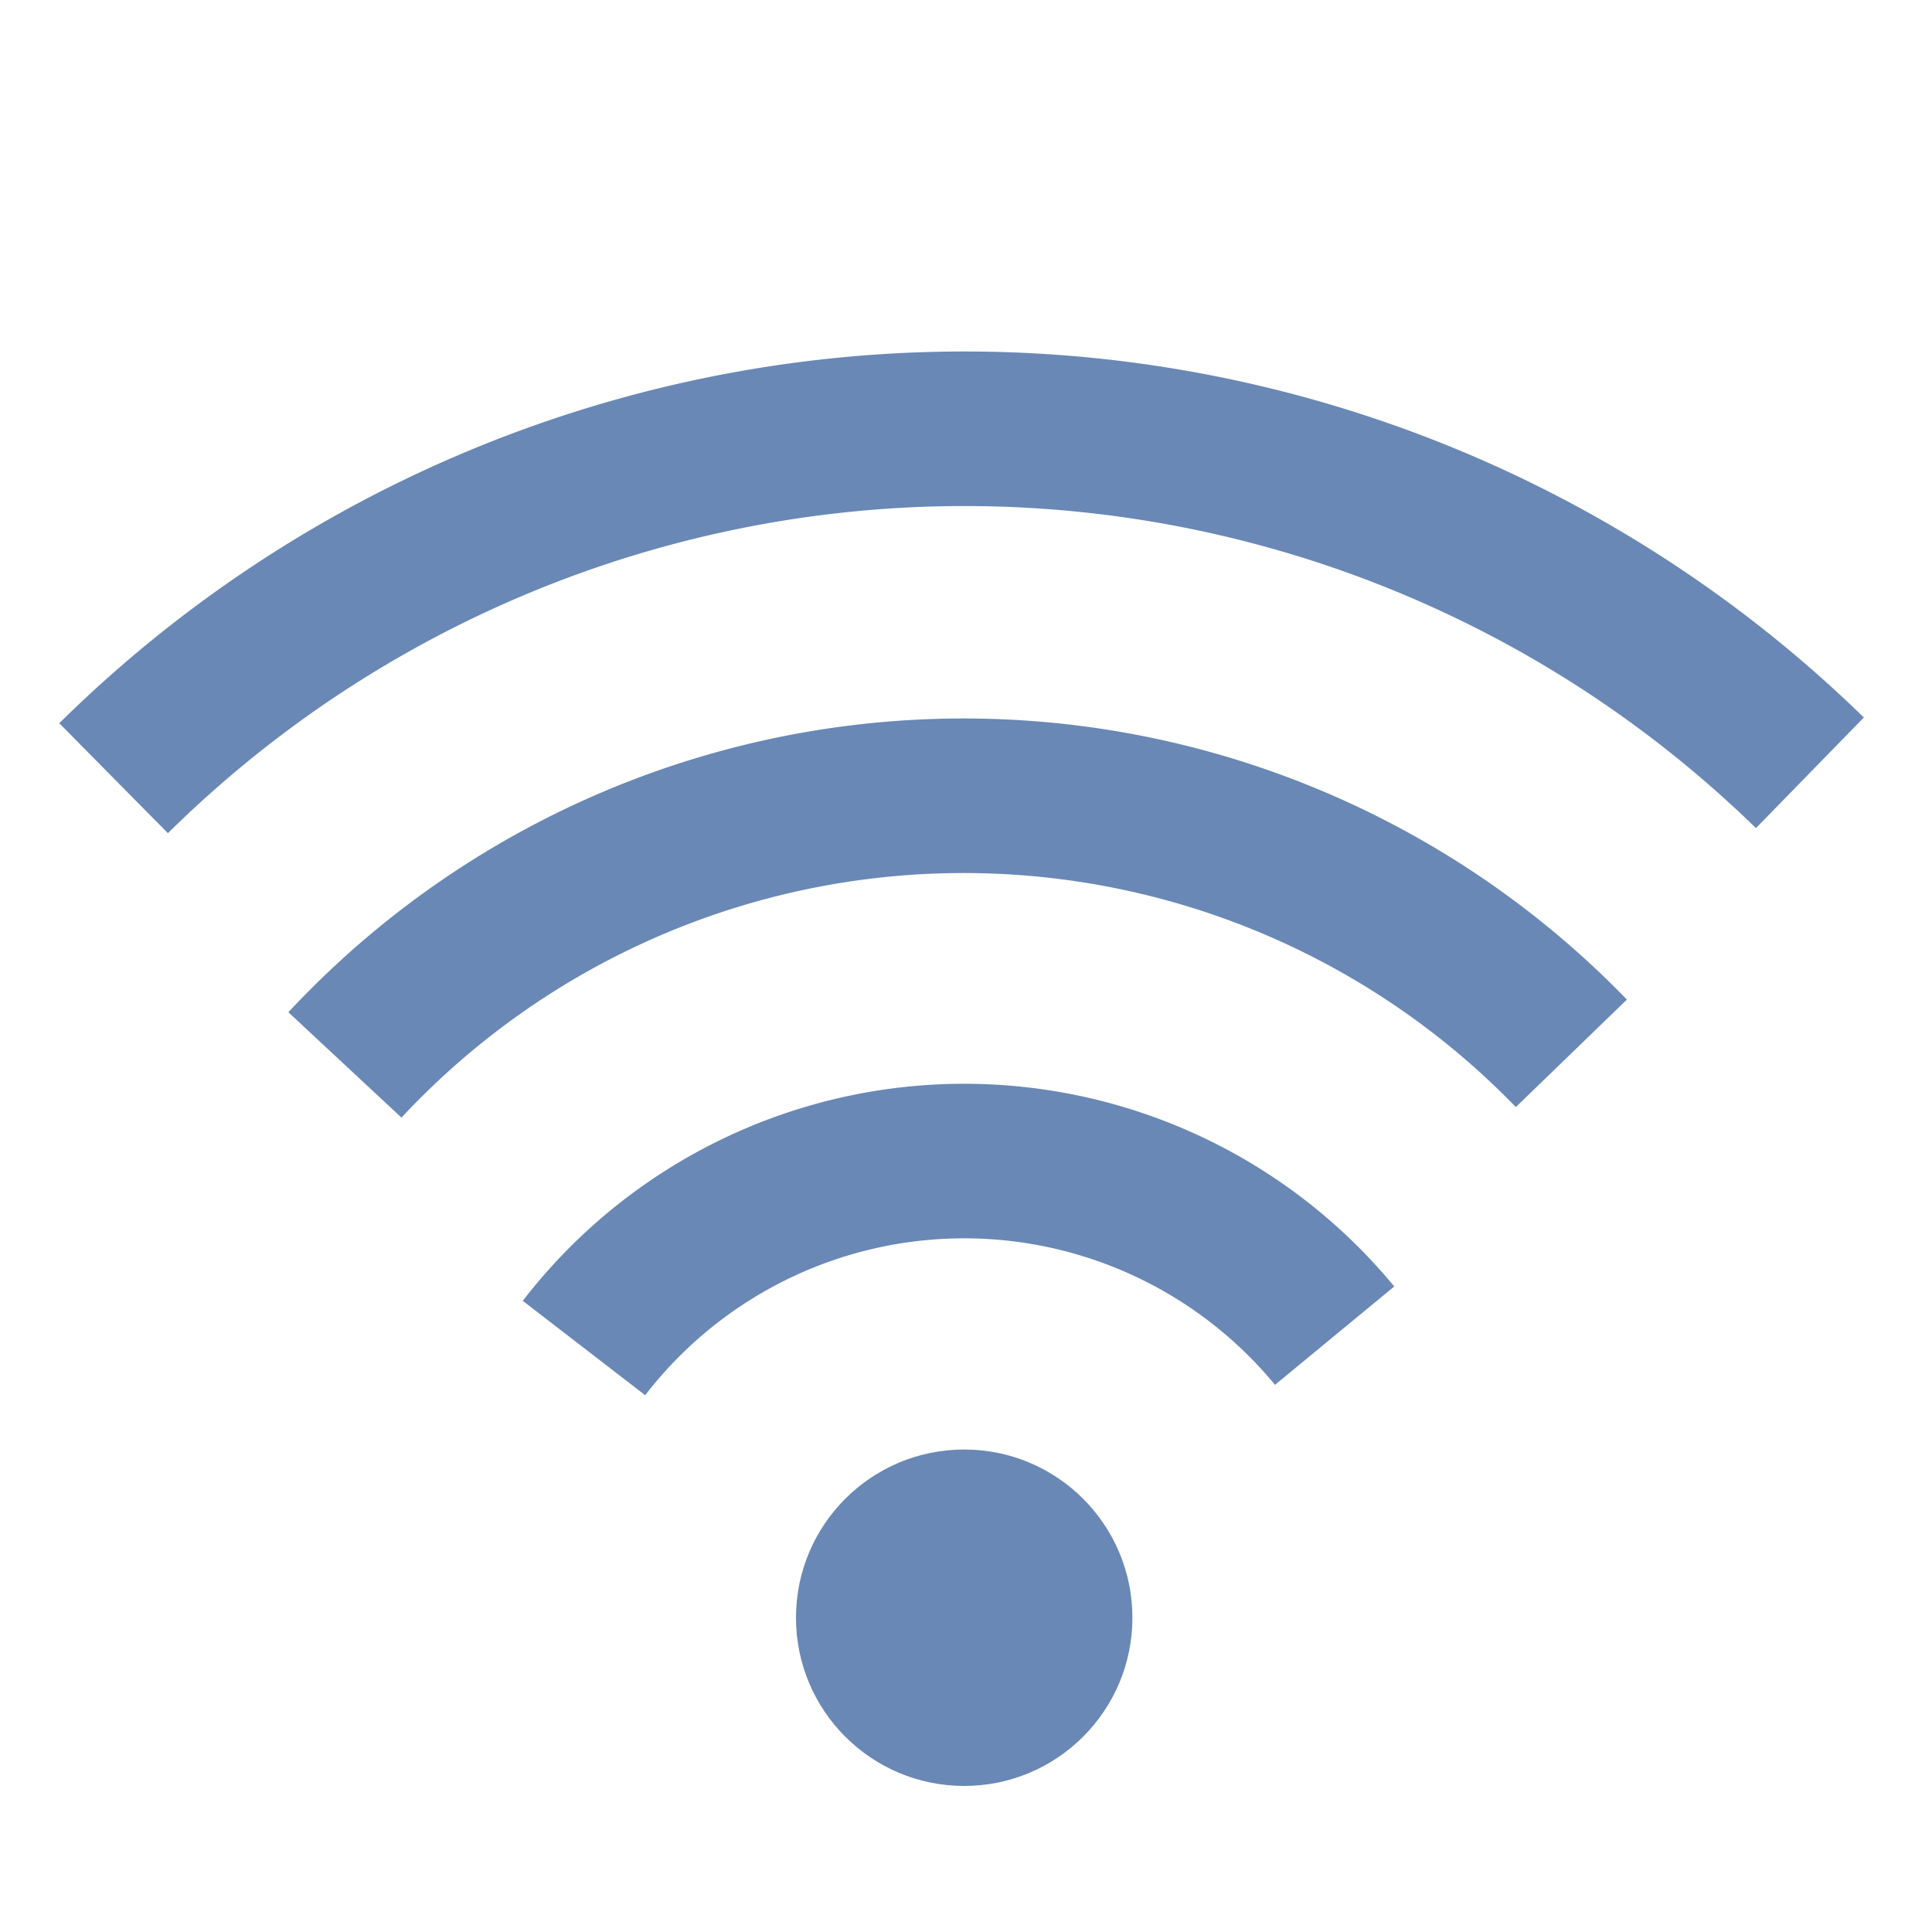
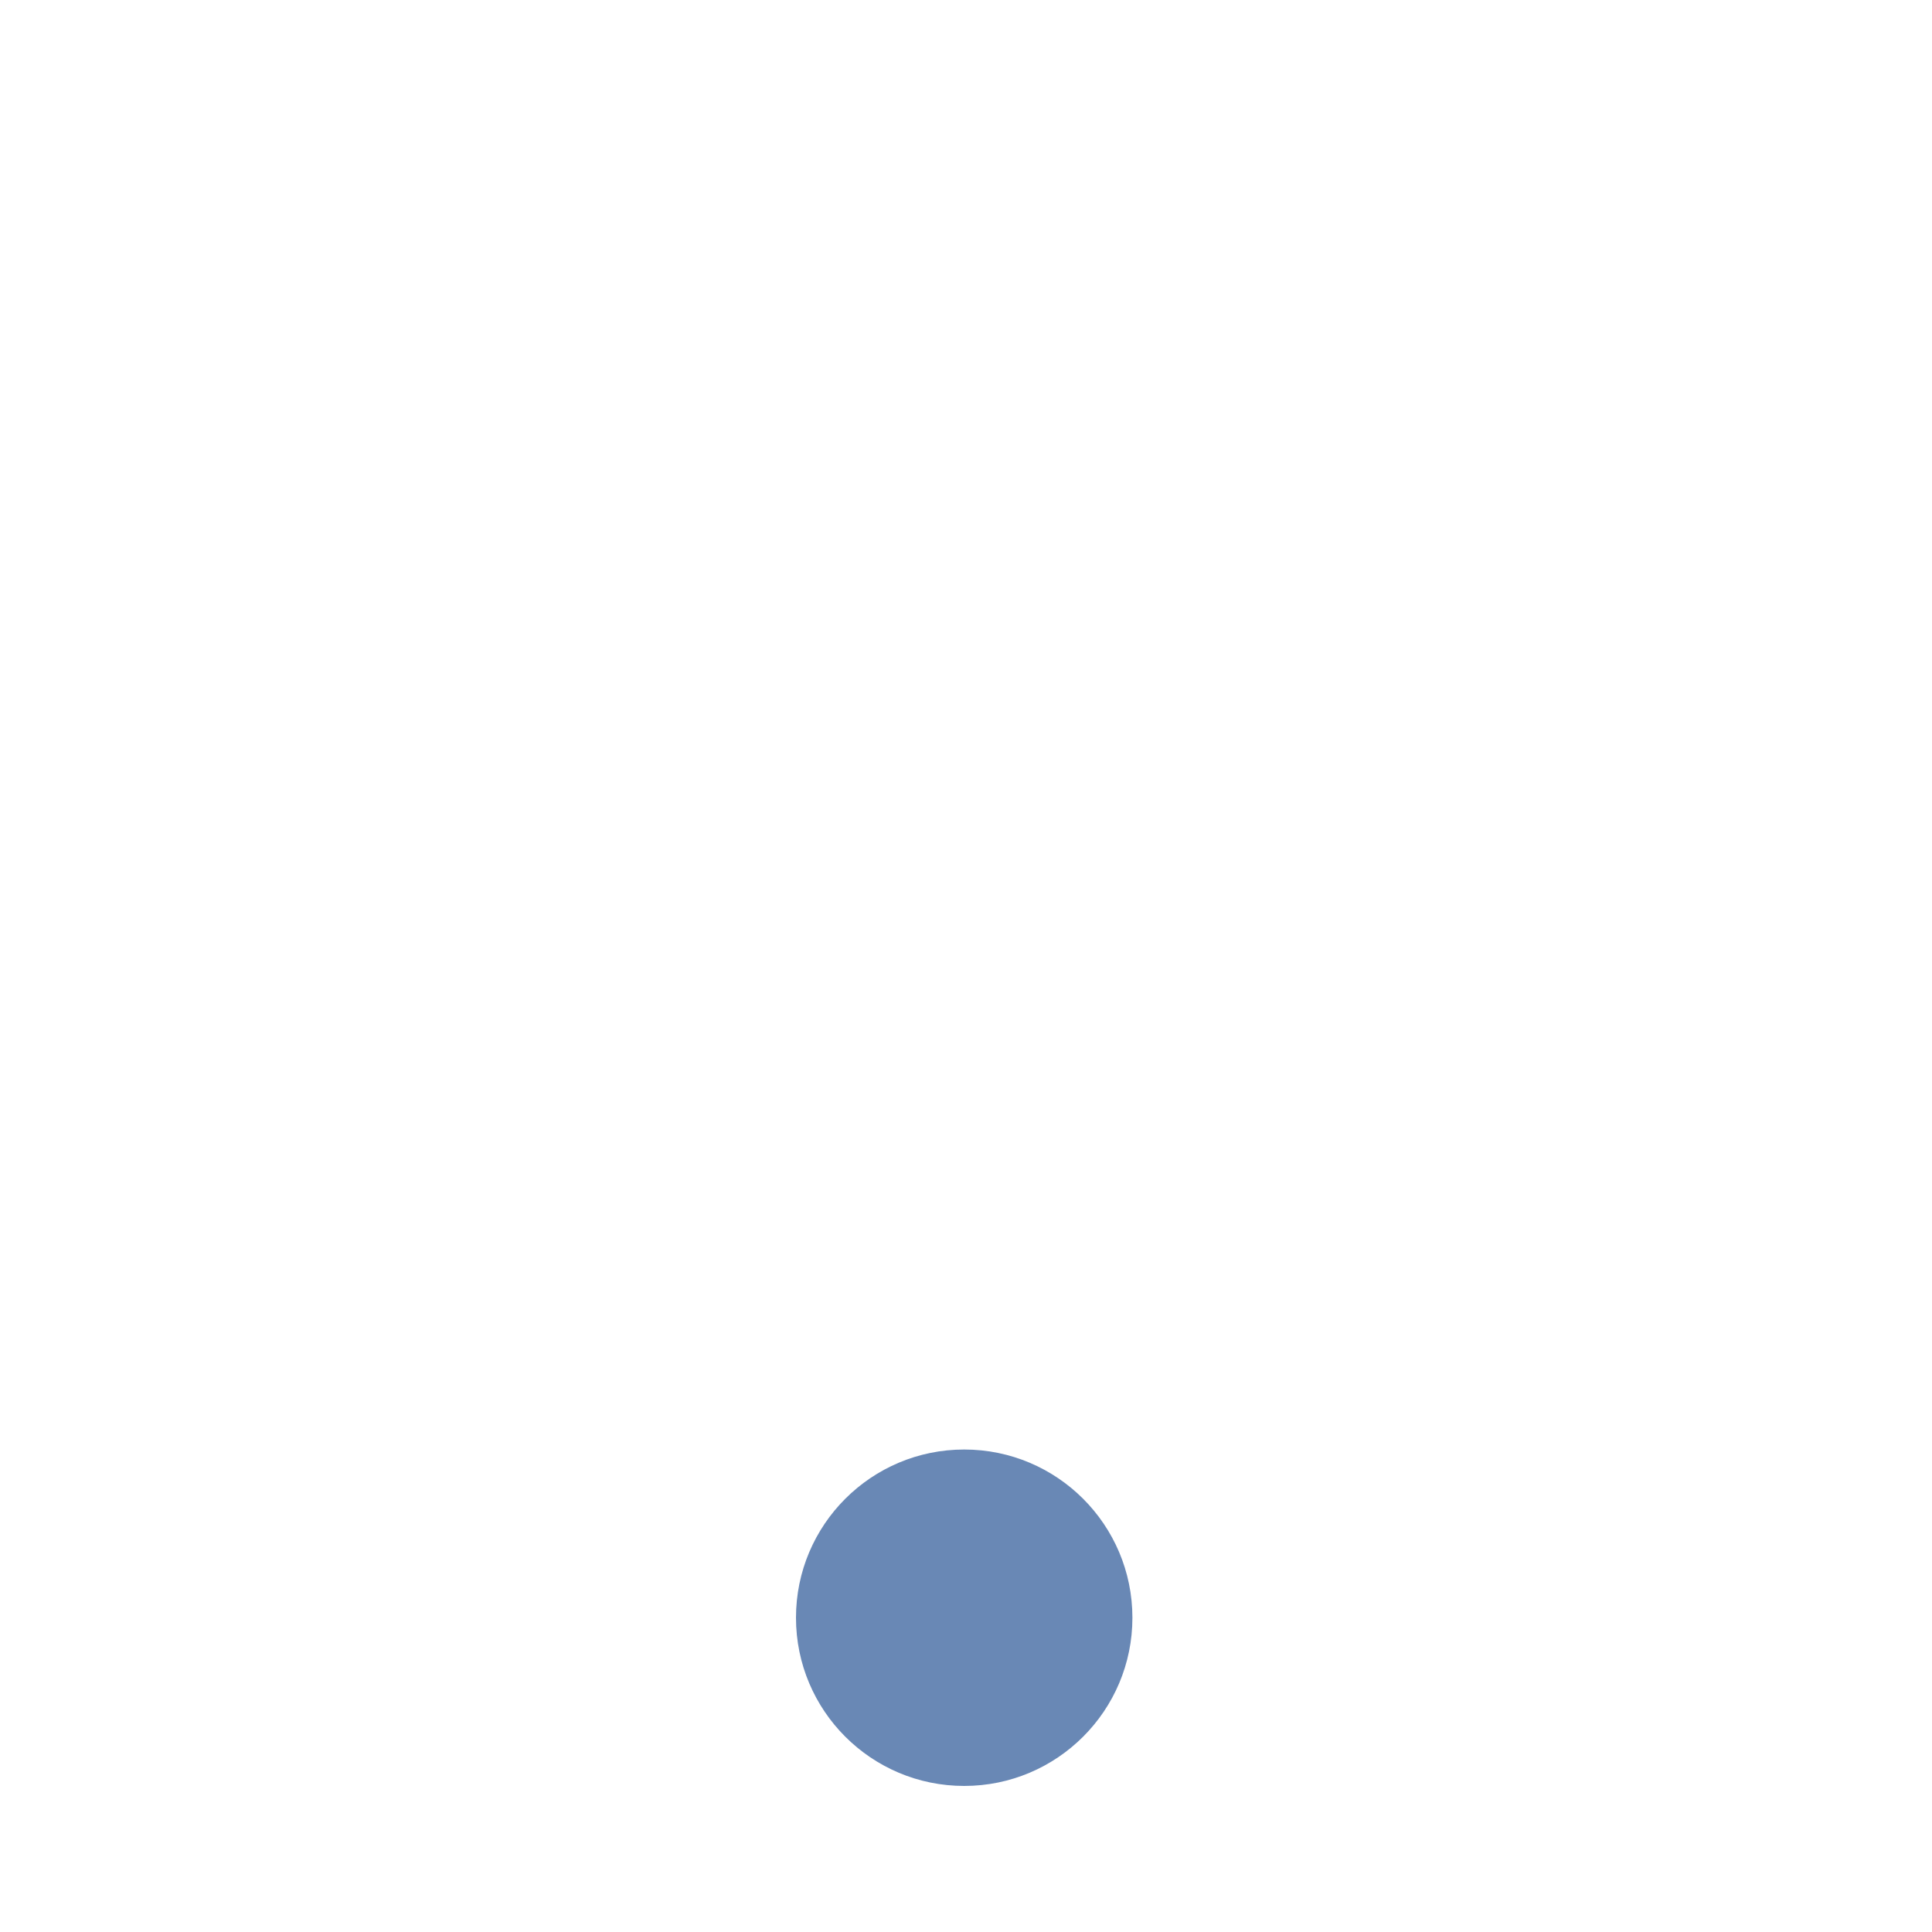
<svg xmlns="http://www.w3.org/2000/svg" viewBox="0 0 75 75">
  <defs>
    <style>
      .cls-1 {
        fill: #6988b5;
      }

      .cls-2 {
        fill: none;
        stroke: #6988b5;
        stroke-miterlimit: 10;
        stroke-width: 6px;
      }
    </style>
  </defs>
  <g id="Layer_2" data-name="Layer 2">
    <circle class="cls-1" cx="37.43" cy="62.8" r="6.53" />
-     <path class="cls-2" d="M22.67,52.33a18.64,18.64,0,0,1,29.14-.48" />
-     <path class="cls-2" d="M13.39,41.34A32.83,32.83,0,0,1,61,40.89" />
-     <path class="cls-2" d="M4.41,30.21A47,47,0,0,1,70.26,30" />
  </g>
</svg>